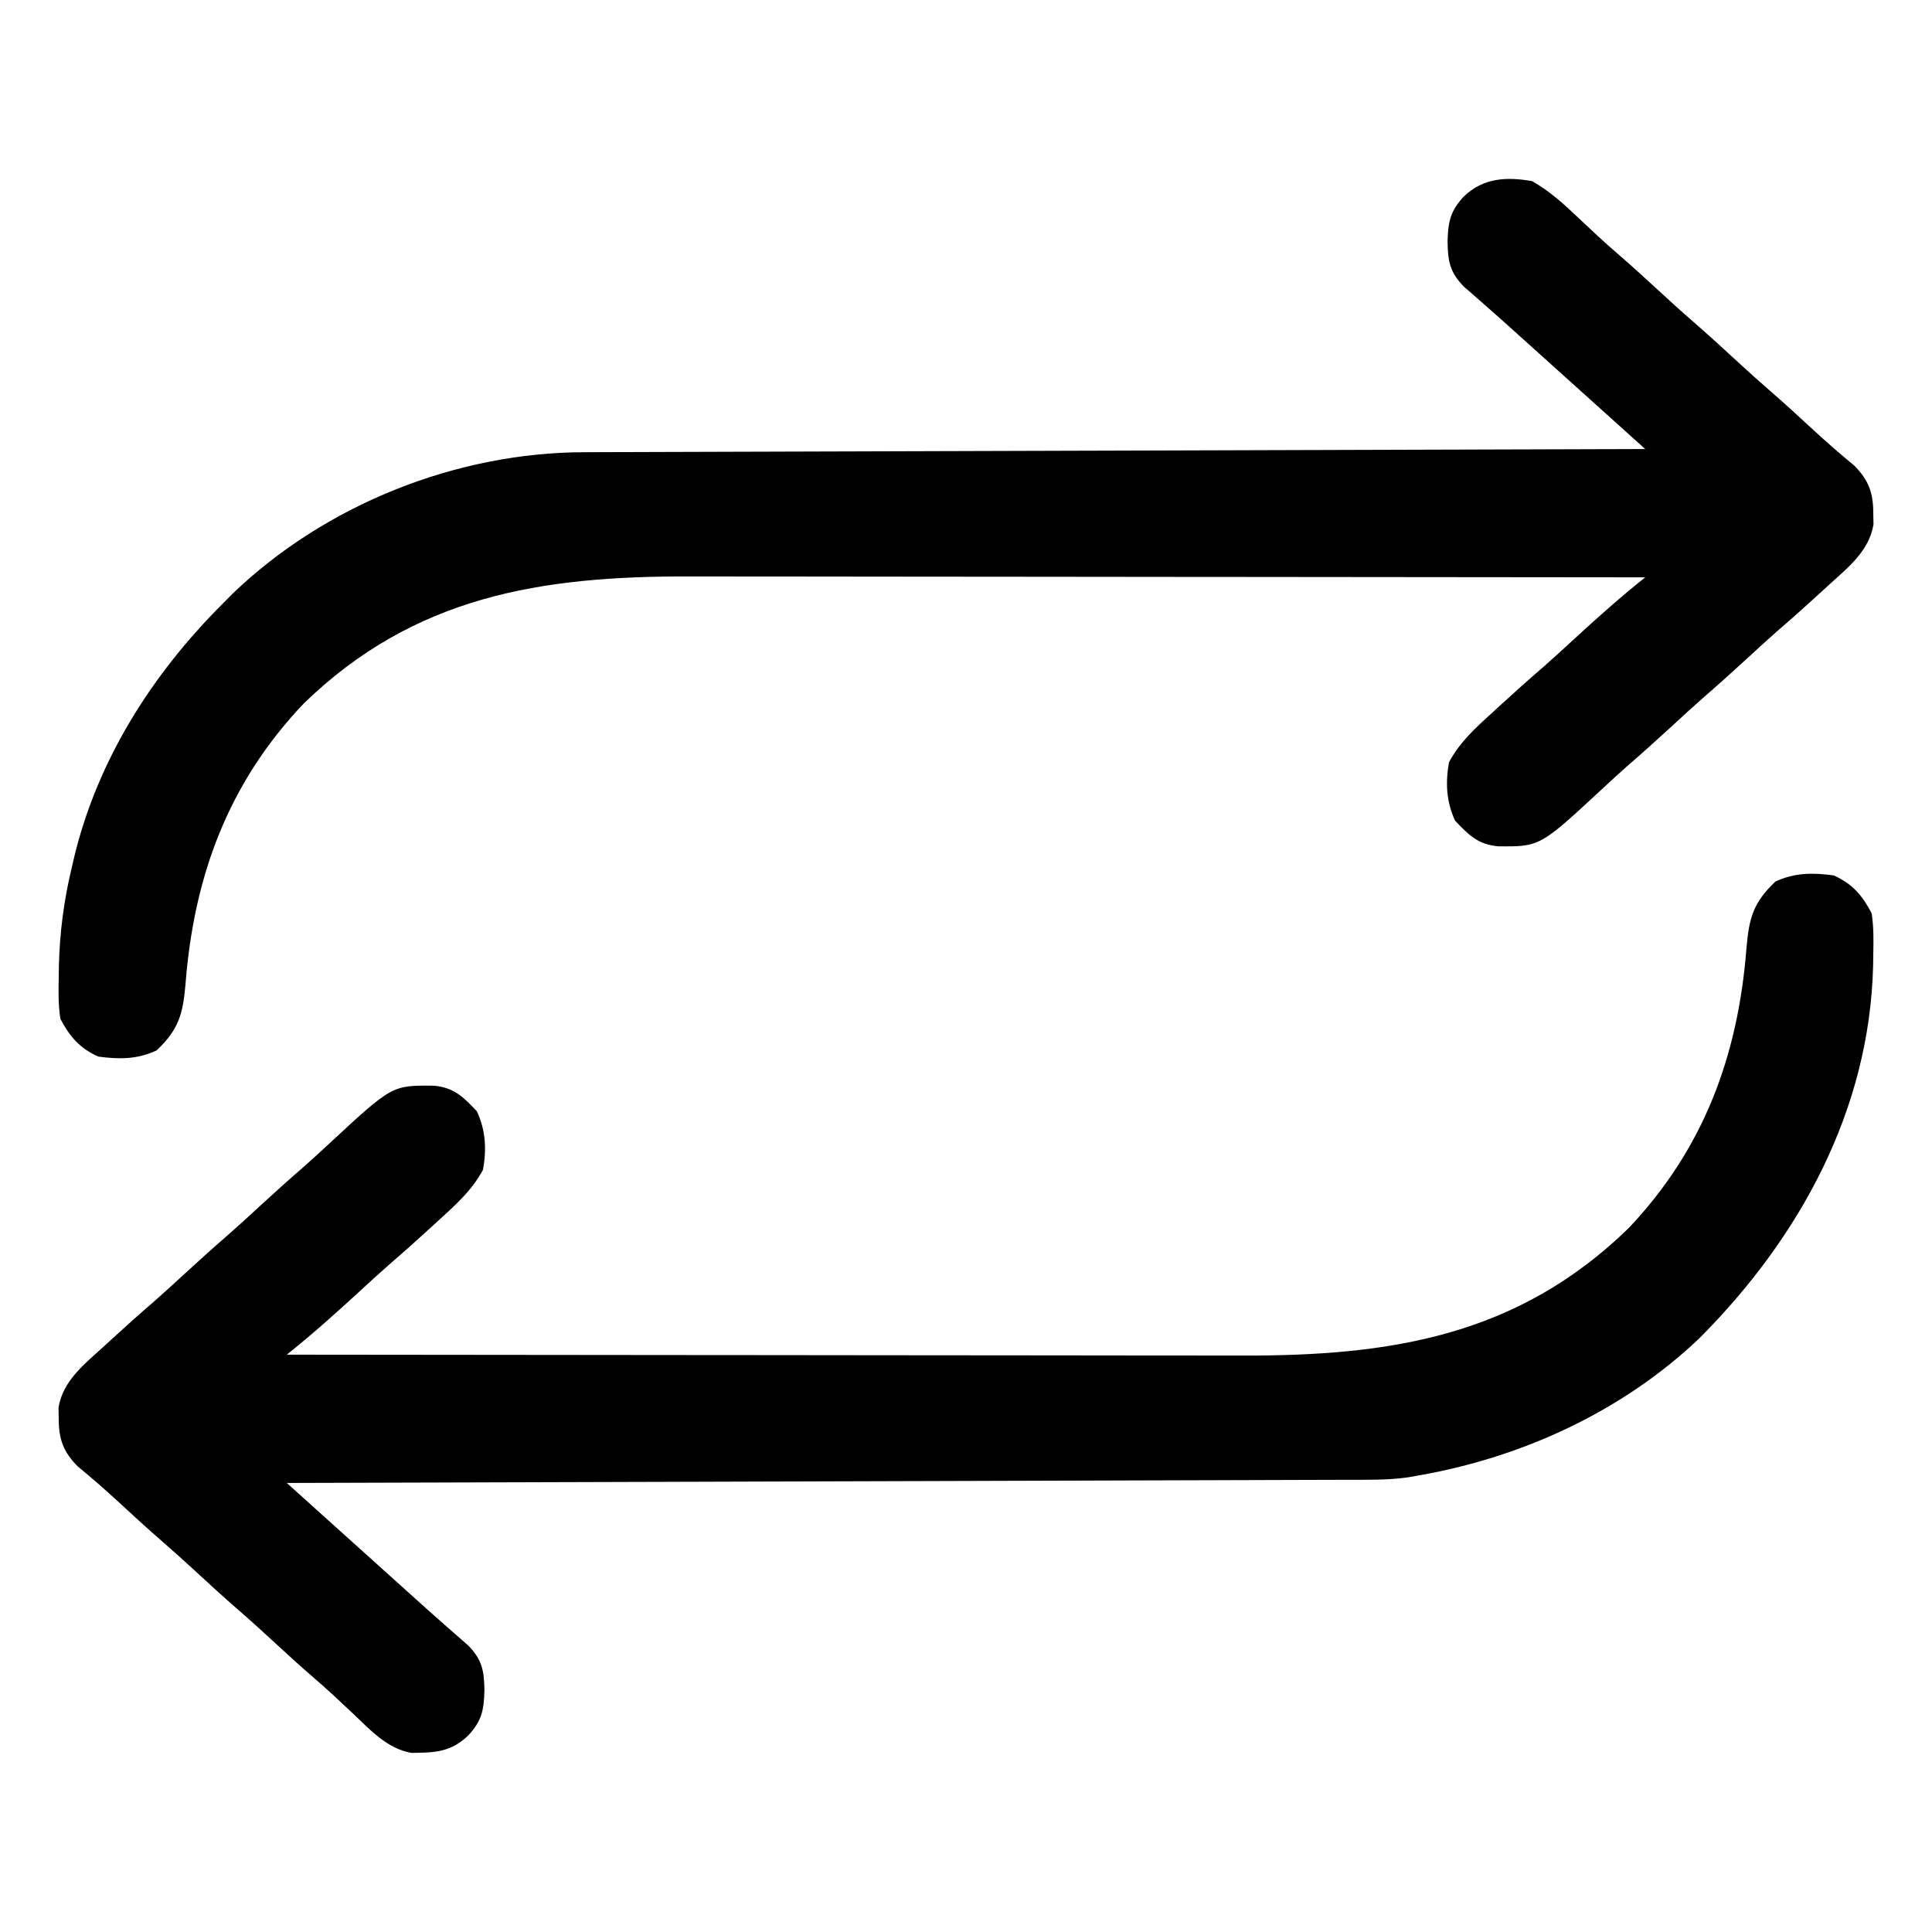
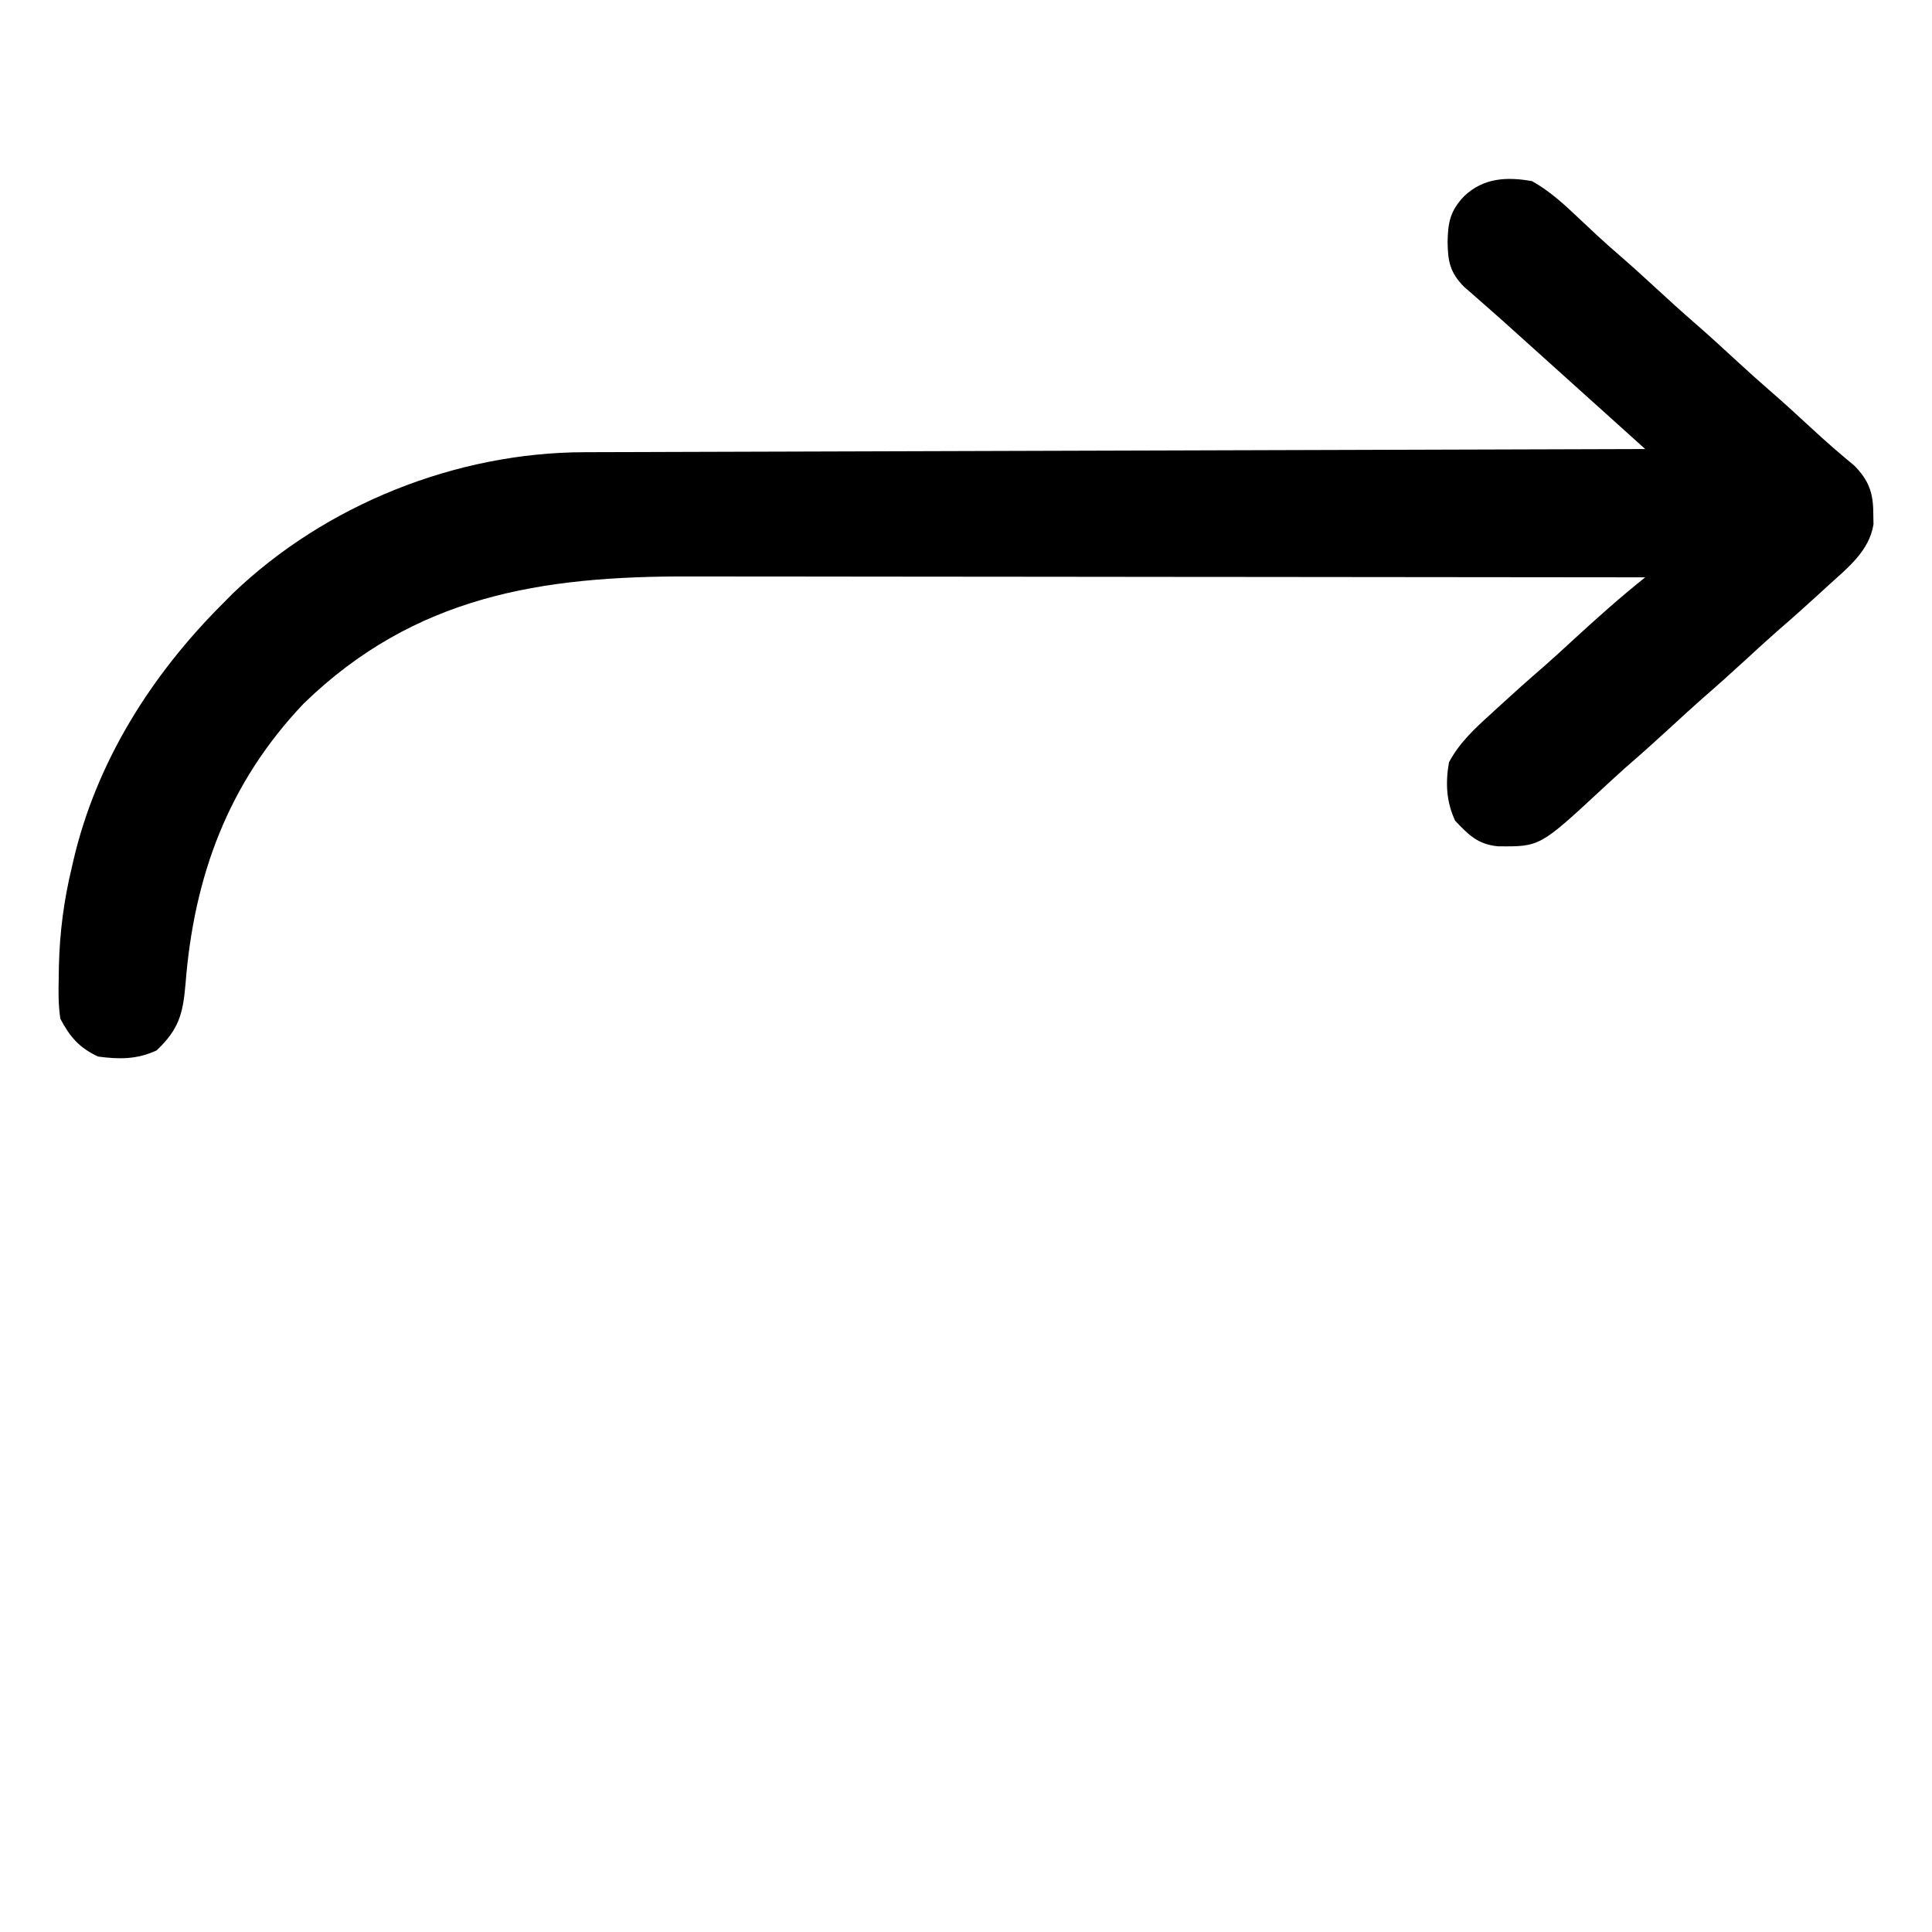
<svg xmlns="http://www.w3.org/2000/svg" version="1.1" width="512" height="512">
  <path d="M0 0 C4.708 2.638 8.488 6.121 12.375 9.812 C13.527 10.891 14.679 11.97 15.832 13.047 C16.381 13.561 16.929 14.074 17.495 14.604 C19.318 16.295 21.18 17.937 23.062 19.562 C26.434 22.478 29.721 25.481 33 28.5 C36.3 31.539 39.609 34.562 43 37.5 C46.931 40.907 50.752 44.43 54.578 47.953 C57.355 50.506 60.15 53.03 63 55.5 C66.925 58.902 70.744 62.416 74.558 65.94 C78.082 69.188 81.676 72.326 85.379 75.367 C89.195 79.211 90.431 82.561 90.438 87.938 C90.467 89.436 90.467 89.436 90.496 90.965 C89.346 98.003 83.787 102.37 78.75 106.938 C78.075 107.558 77.401 108.178 76.706 108.818 C72.859 112.345 68.976 115.826 65.02 119.23 C62.305 121.609 59.654 124.055 57 126.5 C53.09 130.1 49.141 133.644 45.125 137.125 C42.382 139.546 39.691 142.022 37 144.5 C33.089 148.101 29.142 151.648 25.121 155.125 C22.925 157.067 20.775 159.054 18.626 161.049 C2.081 176.397 2.081 176.397 -9.016 176.277 C-14.37 175.78 -16.813 173.249 -20.375 169.5 C-22.723 164.442 -22.971 159.483 -22 154 C-19.175 148.734 -15.122 145.027 -10.75 141.062 C-10.075 140.442 -9.401 139.822 -8.706 139.182 C-4.859 135.655 -0.976 132.174 2.98 128.77 C5.695 126.391 8.346 123.945 11 121.5 C17.189 115.806 23.426 110.245 30 105 C-4.948 104.954 -39.895 104.919 -74.843 104.898 C-78.978 104.895 -83.113 104.893 -87.249 104.89 C-88.483 104.889 -88.483 104.889 -89.743 104.889 C-103.034 104.88 -116.326 104.864 -129.617 104.846 C-143.277 104.827 -156.936 104.816 -170.596 104.812 C-179.01 104.809 -187.425 104.8 -195.839 104.784 C-201.626 104.774 -207.412 104.77 -213.199 104.773 C-216.527 104.774 -219.855 104.771 -223.183 104.762 C-262.544 104.652 -296.171 109.907 -325.562 138.492 C-345.521 159.511 -354.62 184.222 -356.837 212.786 C-357.532 220.773 -358.62 224.789 -364.5 230.375 C-369.665 232.773 -374.4 232.754 -380 232 C-384.964 229.695 -387.454 226.799 -390 222 C-390.563 218.384 -390.521 214.84 -390.438 211.188 C-390.424 210.166 -390.41 209.144 -390.395 208.091 C-390.18 199.149 -389.095 190.683 -387 182 C-386.85 181.339 -386.699 180.679 -386.544 179.998 C-380.432 153.82 -365.866 130.821 -347 112 C-346.153 111.141 -345.306 110.283 -344.434 109.398 C-319.815 85.719 -285.03 71.871 -251.035 71.842 C-249.832 71.837 -248.63 71.832 -247.391 71.827 C-244.066 71.814 -240.741 71.806 -237.416 71.799 C-233.826 71.791 -230.236 71.778 -226.646 71.765 C-220.43 71.743 -214.214 71.725 -207.997 71.709 C-199.01 71.686 -190.023 71.658 -181.035 71.629 C-166.453 71.581 -151.871 71.538 -137.289 71.497 C-123.125 71.458 -108.962 71.417 -94.799 71.372 C-93.925 71.37 -93.052 71.367 -92.152 71.364 C-87.771 71.35 -83.389 71.337 -79.008 71.323 C-42.672 71.209 -6.336 71.102 30 71 C29.336 70.403 28.672 69.805 27.988 69.189 C-5 39.5 -5 39.5 -7.469 37.27 C-9.228 35.692 -11 34.128 -12.781 32.574 C-13.678 31.787 -14.576 30.999 -15.5 30.188 C-16.722 29.126 -16.722 29.126 -17.969 28.043 C-21.696 24.295 -22.308 21.362 -22.375 16.125 C-22.274 10.917 -21.699 7.894 -18 4 C-12.873 -0.87 -6.745 -1.194 0 0 Z " fill="#000000" transform="translate(406,48)" />
-   <path d="M0 0 C4.964 2.305 7.454 5.201 10 10 C10.563 13.616 10.521 17.16 10.438 20.812 C10.424 21.834 10.41 22.855 10.395 23.906 C9.474 62.225 -9.113 96.078 -35.68 122.684 C-55.982 141.991 -82.564 154.215 -110 159 C-110.972 159.173 -111.945 159.346 -112.947 159.524 C-118.263 160.269 -123.607 160.154 -128.965 160.158 C-130.769 160.166 -130.769 160.166 -132.609 160.173 C-135.934 160.186 -139.259 160.194 -142.584 160.201 C-146.174 160.209 -149.764 160.222 -153.354 160.235 C-159.57 160.257 -165.786 160.275 -172.003 160.291 C-180.99 160.314 -189.977 160.342 -198.965 160.371 C-213.547 160.419 -228.129 160.462 -242.711 160.503 C-256.875 160.542 -271.038 160.583 -285.201 160.628 C-286.075 160.63 -286.948 160.633 -287.848 160.636 C-292.229 160.65 -296.611 160.663 -300.992 160.677 C-337.328 160.791 -373.664 160.898 -410 161 C-409.004 161.896 -409.004 161.896 -407.988 162.811 C-375 192.5 -375 192.5 -372.531 194.73 C-370.772 196.308 -369 197.872 -367.219 199.426 C-366.322 200.213 -365.424 201.001 -364.5 201.812 C-363.685 202.52 -362.871 203.228 -362.031 203.957 C-358.304 207.705 -357.692 210.638 -357.625 215.875 C-357.726 221.083 -358.301 224.106 -362 228 C-366.646 232.414 -370.888 232.468 -377 232.531 C-383.379 231.402 -387.831 226.503 -392.375 222.188 C-393.527 221.109 -394.679 220.03 -395.832 218.953 C-396.381 218.439 -396.929 217.926 -397.495 217.396 C-399.318 215.705 -401.18 214.063 -403.062 212.438 C-406.434 209.522 -409.721 206.519 -413 203.5 C-416.3 200.461 -419.609 197.438 -423 194.5 C-426.931 191.093 -430.752 187.57 -434.578 184.047 C-437.355 181.494 -440.15 178.97 -443 176.5 C-446.925 173.098 -450.744 169.584 -454.558 166.06 C-458.082 162.812 -461.676 159.674 -465.379 156.633 C-469.195 152.789 -470.431 149.439 -470.438 144.062 C-470.457 143.063 -470.476 142.064 -470.496 141.035 C-469.346 133.997 -463.787 129.63 -458.75 125.062 C-458.075 124.442 -457.401 123.822 -456.706 123.182 C-452.859 119.655 -448.976 116.174 -445.02 112.77 C-442.305 110.391 -439.654 107.945 -437 105.5 C-433.09 101.9 -429.141 98.356 -425.125 94.875 C-422.382 92.454 -419.691 89.978 -417 87.5 C-413.089 83.899 -409.142 80.352 -405.121 76.875 C-402.925 74.933 -400.775 72.946 -398.626 70.951 C-382.081 55.603 -382.081 55.603 -370.984 55.723 C-365.63 56.22 -363.187 58.751 -359.625 62.5 C-357.277 67.558 -357.029 72.517 -358 78 C-360.825 83.266 -364.878 86.973 -369.25 90.938 C-370.262 91.868 -370.262 91.868 -371.294 92.818 C-375.141 96.345 -379.024 99.826 -382.98 103.23 C-385.695 105.609 -388.346 108.055 -391 110.5 C-397.189 116.194 -403.426 121.755 -410 127 C-375.052 127.046 -340.105 127.081 -305.157 127.102 C-301.022 127.105 -296.887 127.107 -292.751 127.11 C-291.928 127.11 -291.105 127.111 -290.257 127.111 C-276.966 127.12 -263.674 127.136 -250.383 127.154 C-236.723 127.173 -223.064 127.184 -209.404 127.188 C-200.99 127.191 -192.575 127.2 -184.161 127.216 C-178.374 127.226 -172.588 127.23 -166.801 127.227 C-163.473 127.226 -160.145 127.229 -156.817 127.238 C-117.456 127.348 -83.829 122.093 -54.438 93.508 C-34.479 72.489 -25.38 47.778 -23.163 19.214 C-22.468 11.227 -21.38 7.211 -15.5 1.625 C-10.335 -0.773 -5.6 -0.754 0 0 Z " fill="#000000" transform="translate(486,232)" />
</svg>